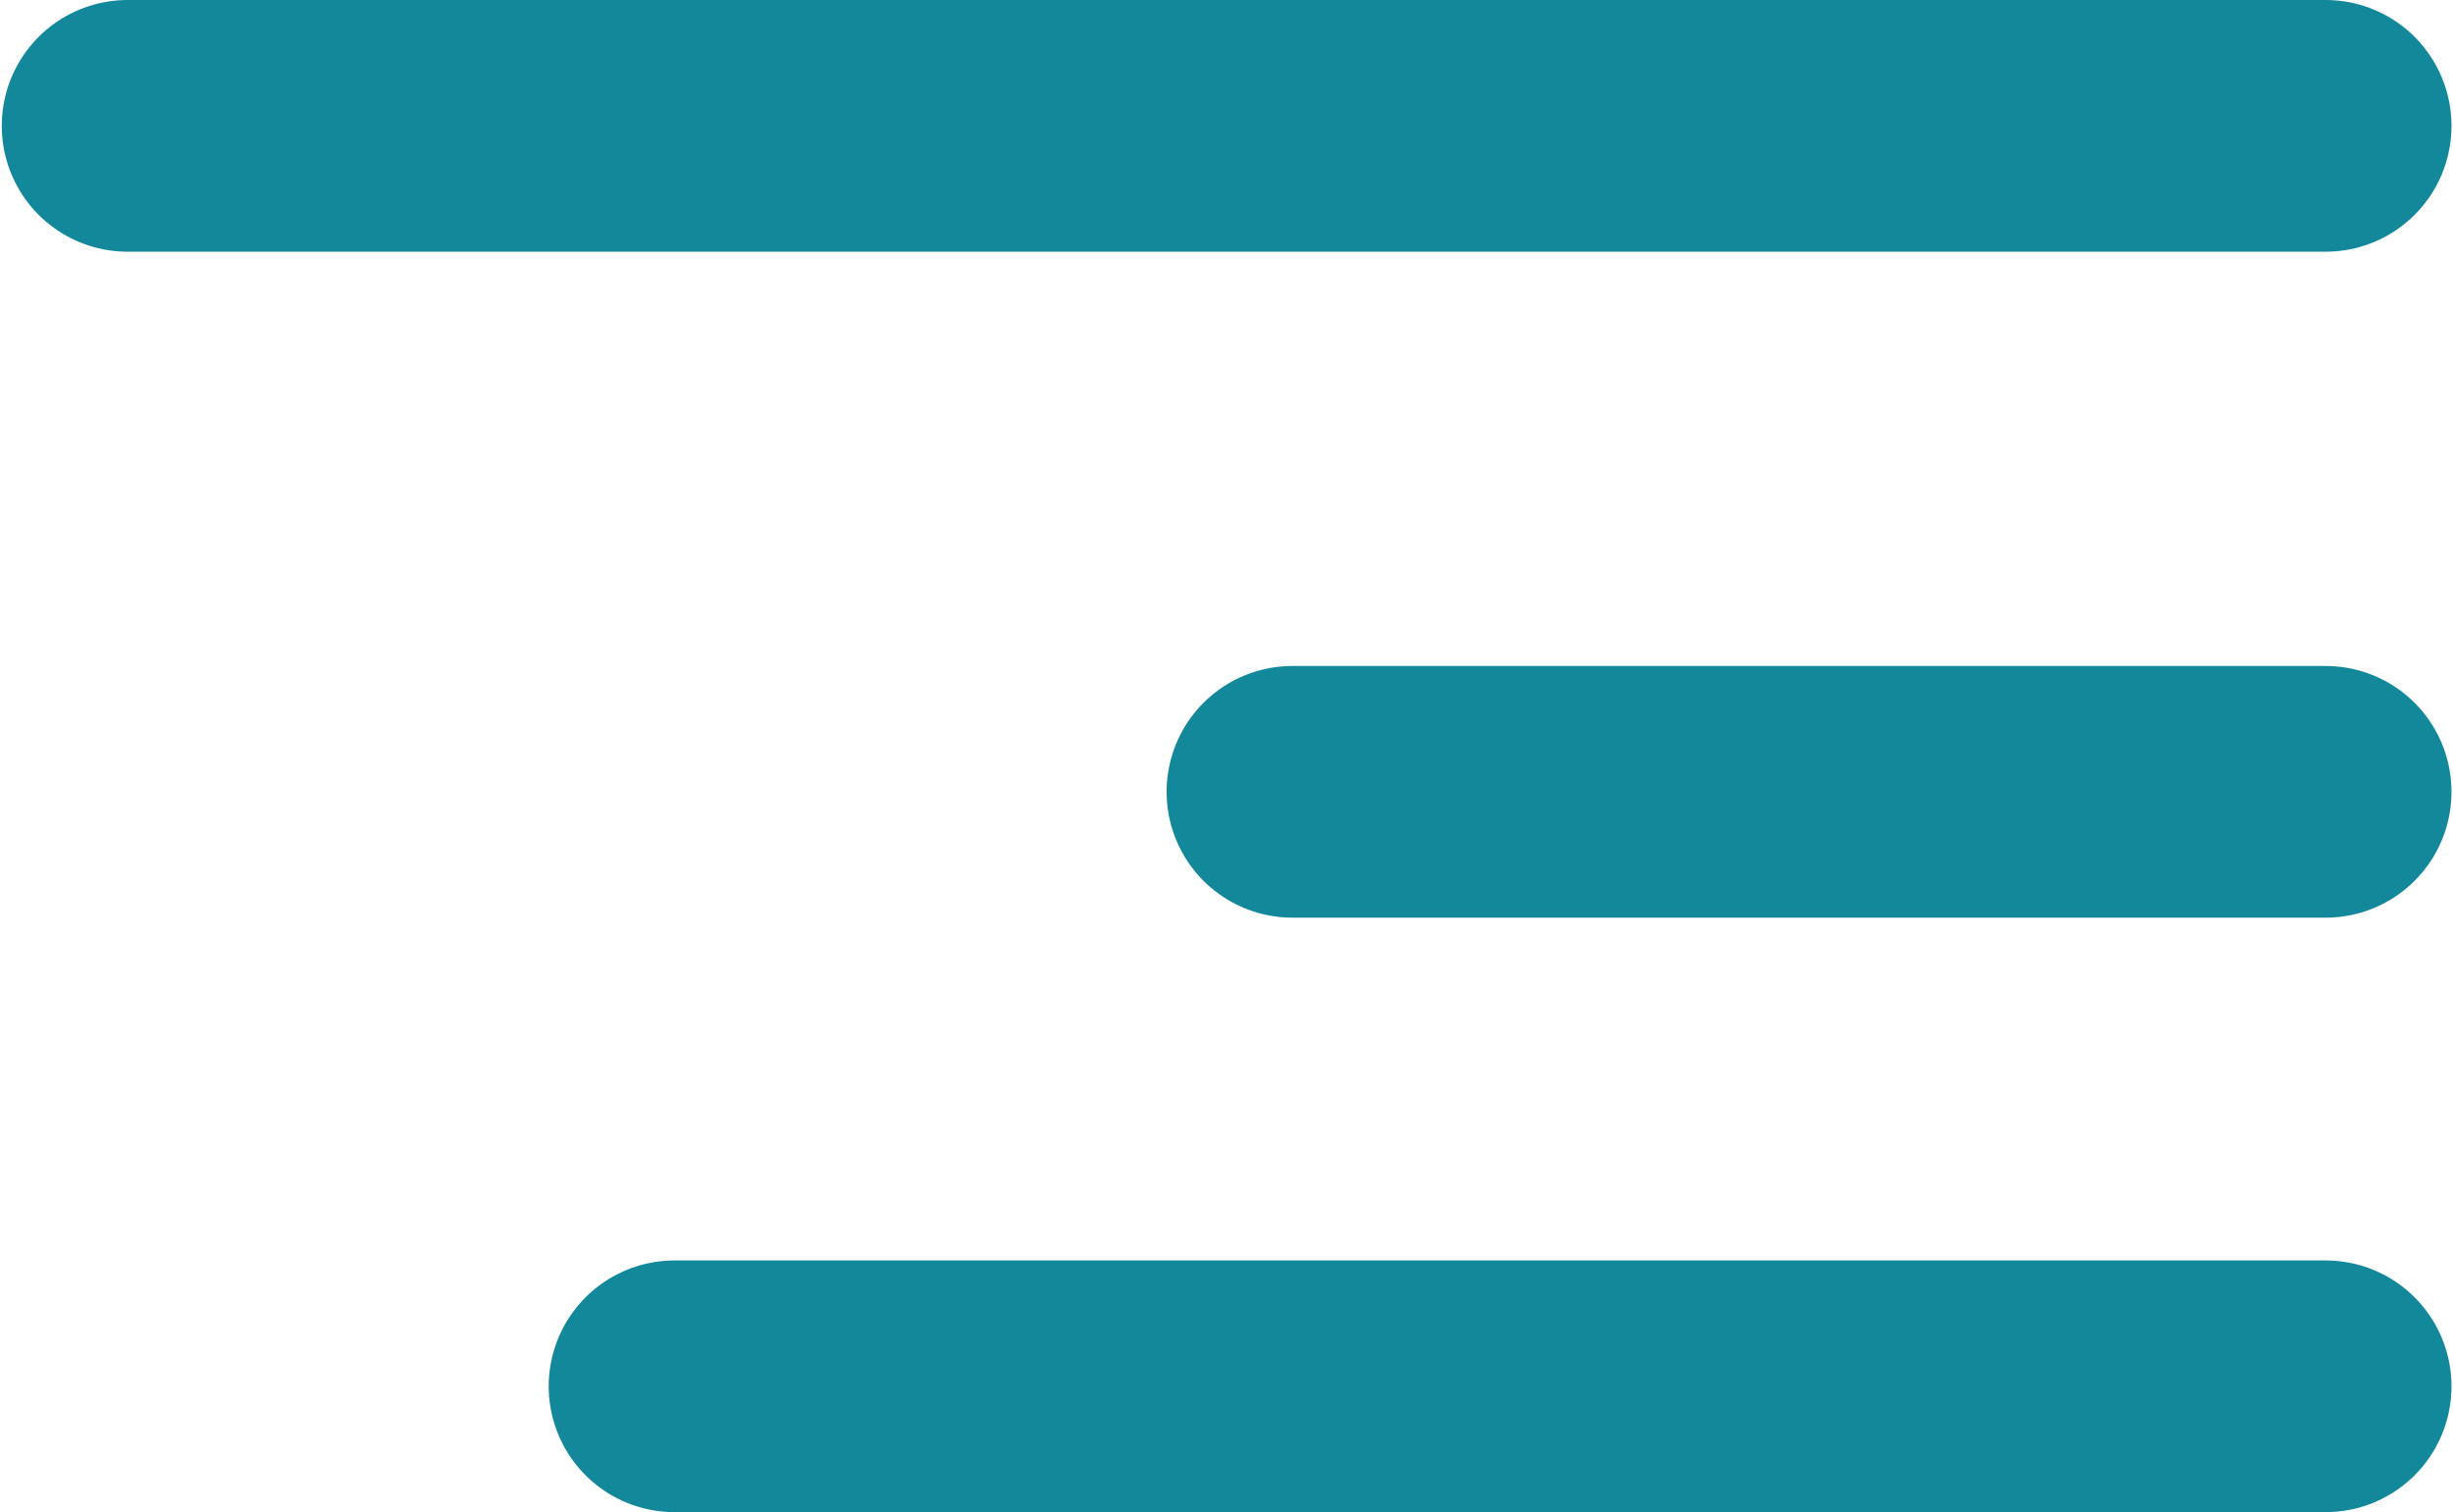
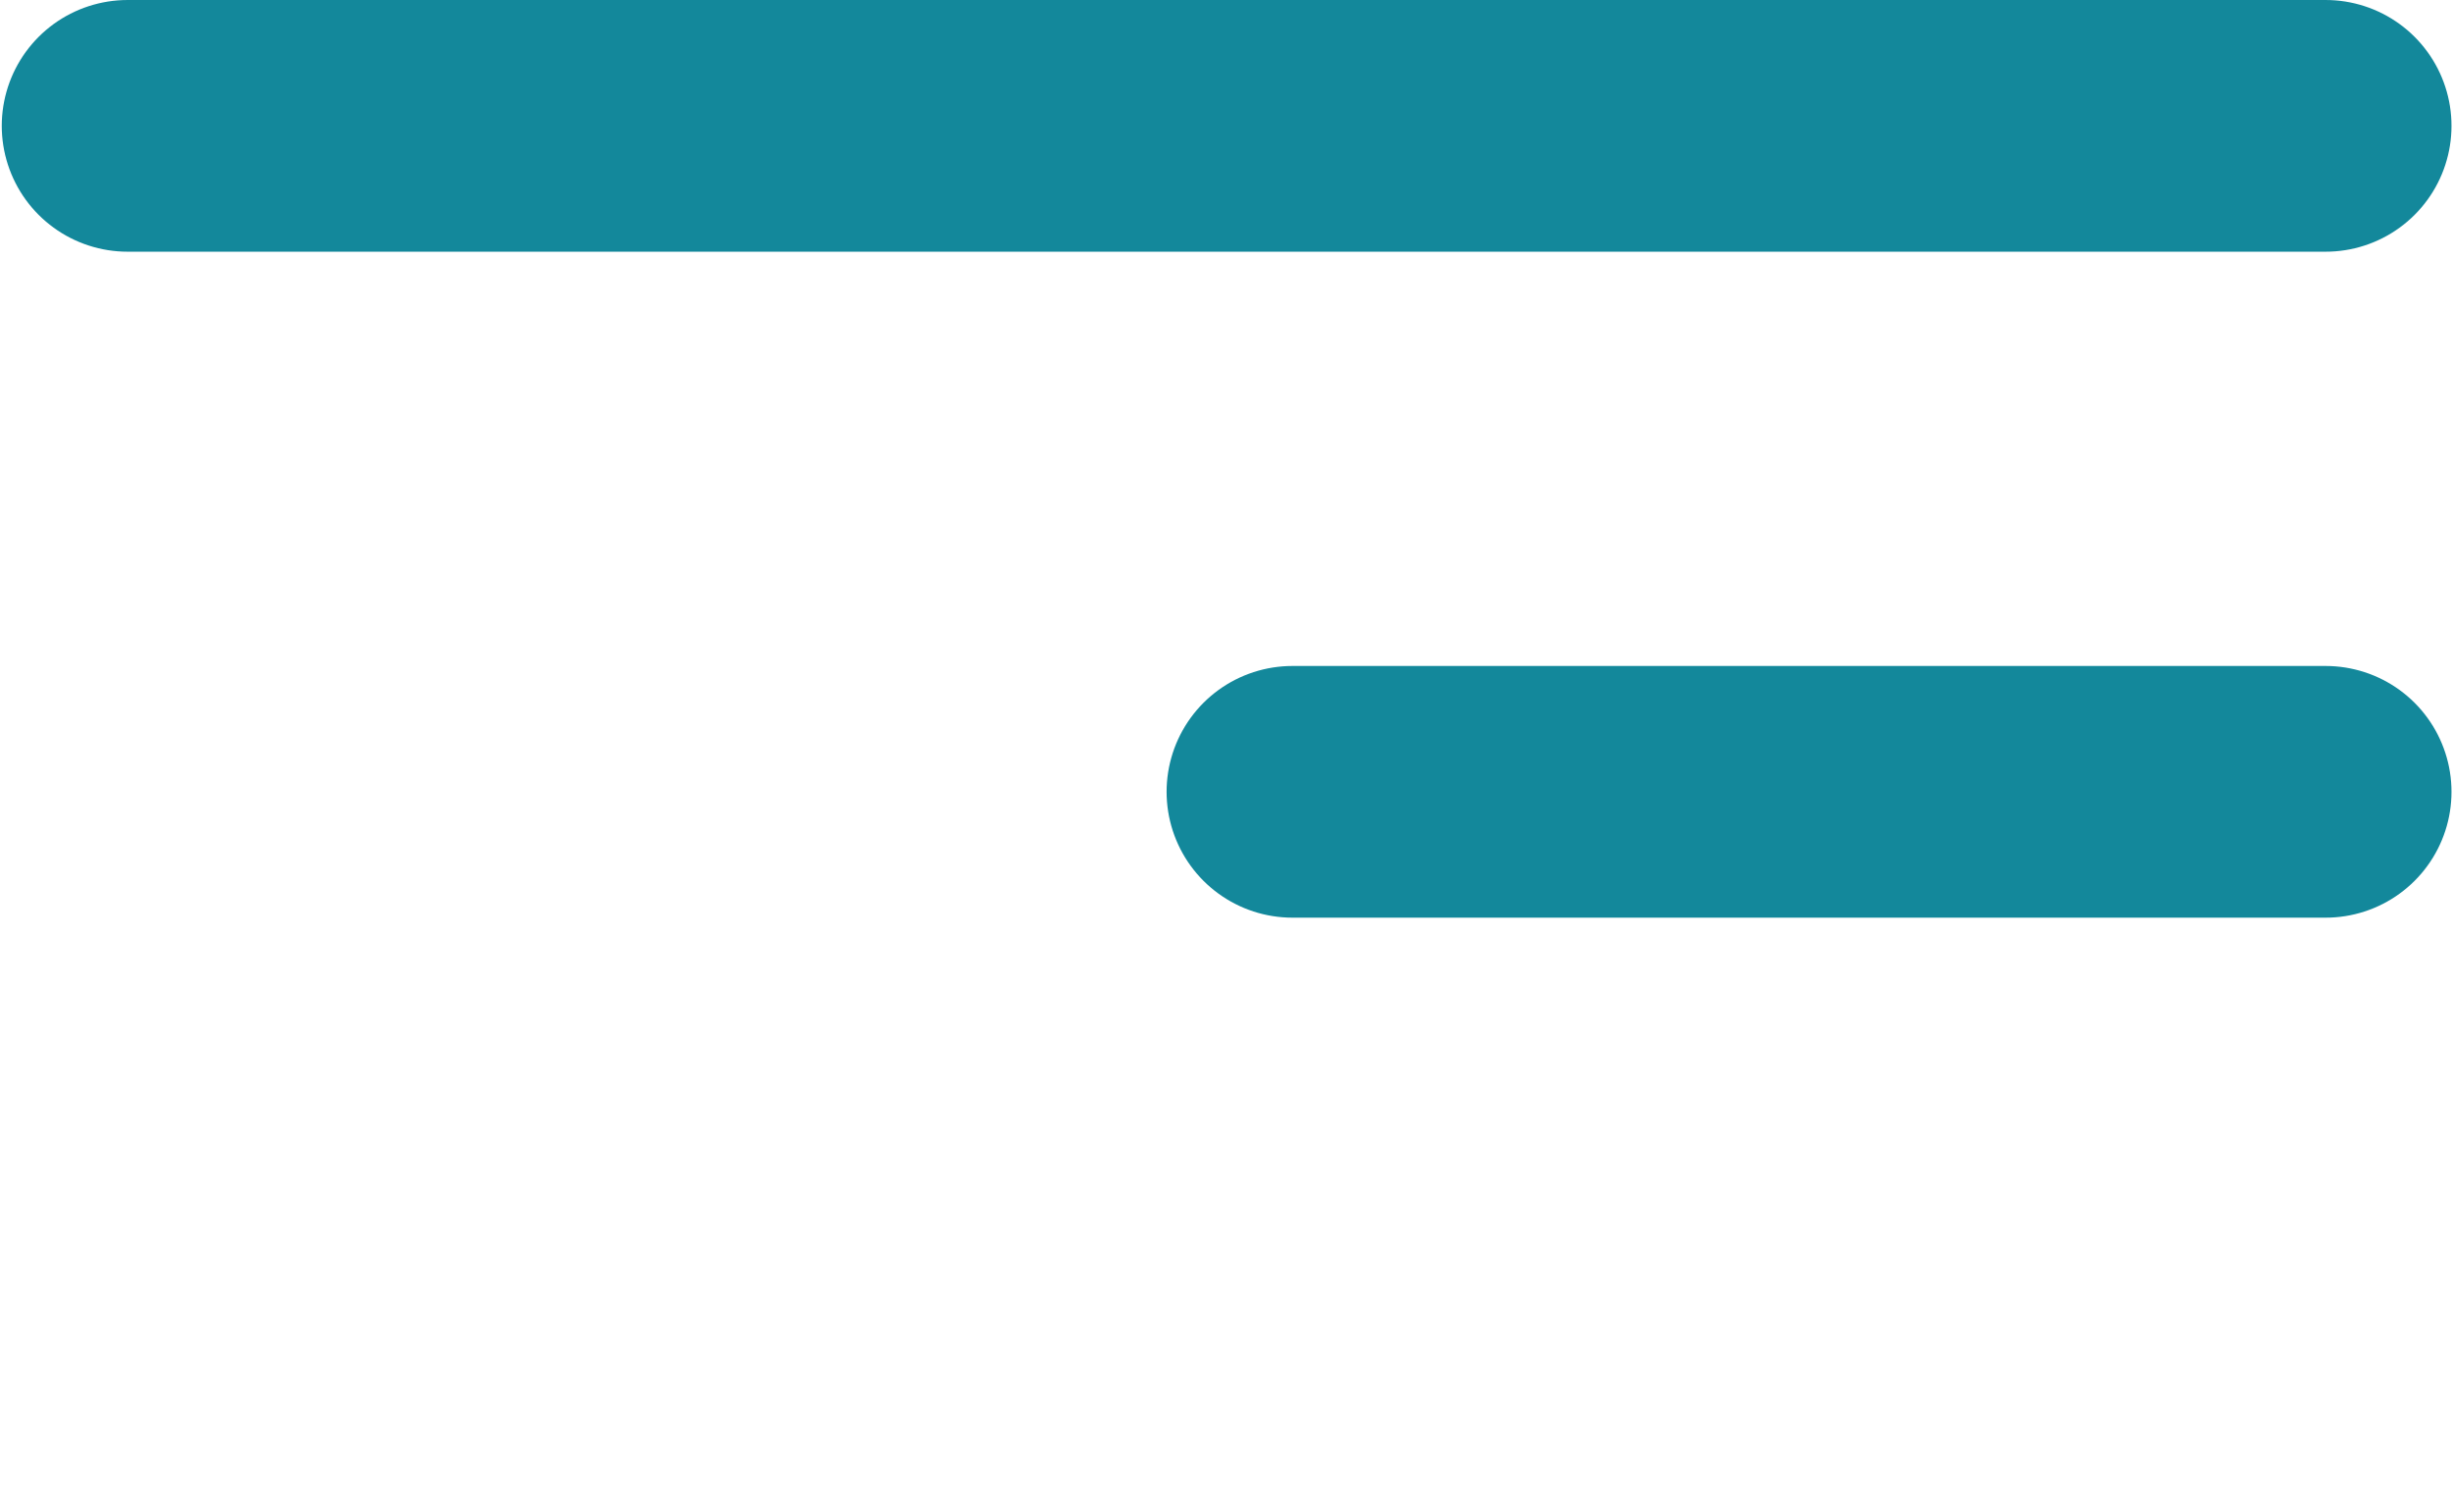
<svg xmlns="http://www.w3.org/2000/svg" xmlns:ns1="http://sodipodi.sourceforge.net/DTD/sodipodi-0.dtd" xmlns:ns2="http://www.inkscape.org/namespaces/inkscape" viewBox="0 0 9.746 6.008" height="22.708" width="36.836" version="1.1" id="svg3272" ns1:docname="open-menu.svg" ns2:version="1.3.2 (091e20ef0f, 2023-11-25)">
  <ns1:namedview id="namedview3274" pagecolor="#ffffff" bordercolor="#000000" borderopacity="0.25" ns2:showpageshadow="2" ns2:pageopacity="0.0" ns2:pagecheckerboard="0" ns2:deskcolor="#d1d1d1" showgrid="false" ns2:zoom="22.056296" ns2:cx="17.432664" ns2:cy="11.72001" ns2:window-width="1918" ns2:window-height="1072" ns2:window-x="3640" ns2:window-y="0" ns2:window-maximized="1" ns2:current-layer="g3270" />
  <defs id="defs3266">
    <linearGradient id="f">
      <stop offset="0" stop-color="#00bfa5" id="stop3226" />
      <stop offset="1" stop-color="#29ff8a" id="stop3228" />
    </linearGradient>
    <linearGradient id="d">
      <stop offset="0" stop-color="#6200ea" id="stop3231" />
      <stop offset="1" stop-color="#f50048" id="stop3233" />
    </linearGradient>
    <linearGradient id="e">
      <stop offset="0" stop-color="#00c853" id="stop3236" />
      <stop offset="1" stop-color="#2196f3" id="stop3238" />
    </linearGradient>
    <linearGradient id="c">
      <stop offset="0" stop-color="#fdd835" id="stop3241" />
      <stop offset="1" stop-color="#f50057" id="stop3243" />
    </linearGradient>
    <linearGradient id="b">
      <stop offset="0" stop-color="#1de9b6" id="stop3246" />
      <stop offset="1" stop-color="#2962ff" id="stop3248" />
    </linearGradient>
    <linearGradient id="a">
      <stop offset="0" stop-color="#d500f9" id="stop3251" />
      <stop offset="1" stop-color="#6200ea" id="stop3253" />
    </linearGradient>
    <linearGradient id="g">
      <stop offset="0" stop-color="#dddbd8" id="stop3256" />
      <stop offset="1" stop-color="#f5f4f2" id="stop3258" />
    </linearGradient>
    <linearGradient id="h">
      <stop offset="0" stop-color="#fe6a2d" id="stop3261" />
      <stop offset="1" stop-color="#9b0101" id="stop3263" />
    </linearGradient>
  </defs>
  <g fill="none" stroke="#52585f" stroke-linecap="round" stroke-linejoin="round" paint-order="fill markers stroke" id="g3270">
-     <path d="M.507.5H9.24M2.68 5.508h6.56M5.135 3.146H9.24" id="path3268" style="fill:none;stroke:#13889b;stroke-opacity:1" />
+     <path d="M.507.5H9.24M2.68 5.508M5.135 3.146H9.24" id="path3268" style="fill:none;stroke:#13889b;stroke-opacity:1" />
  </g>
</svg>